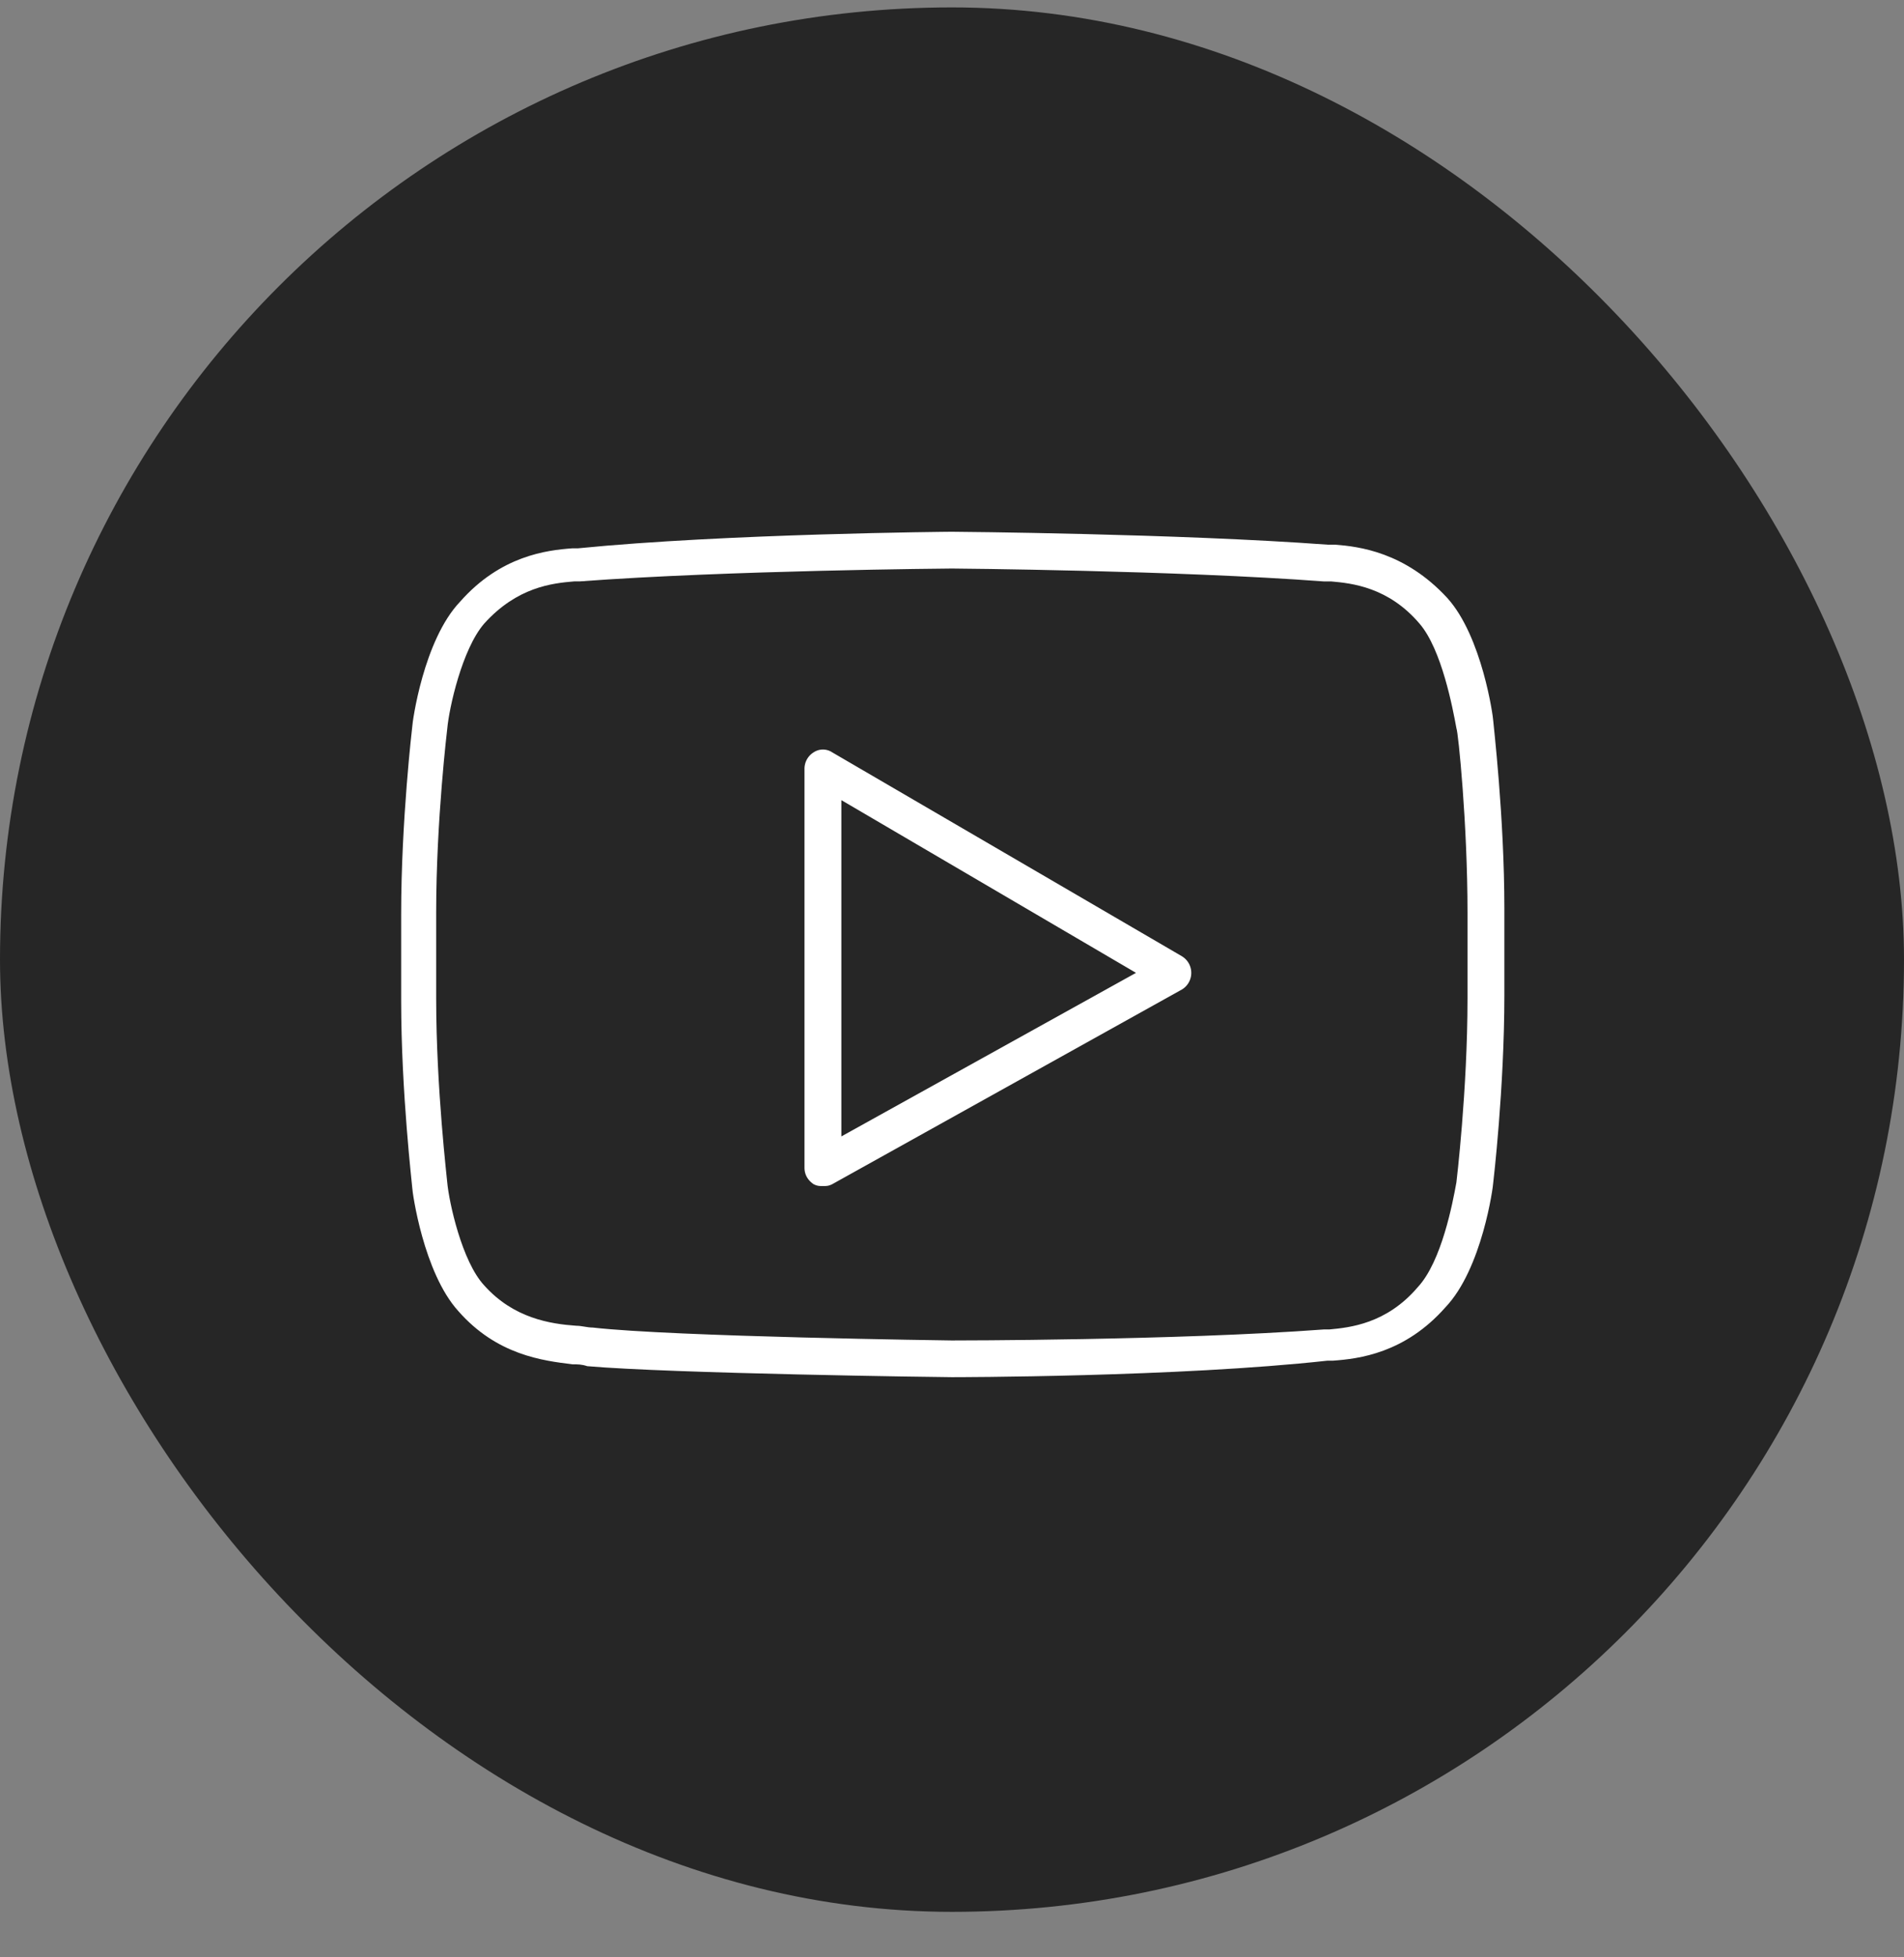
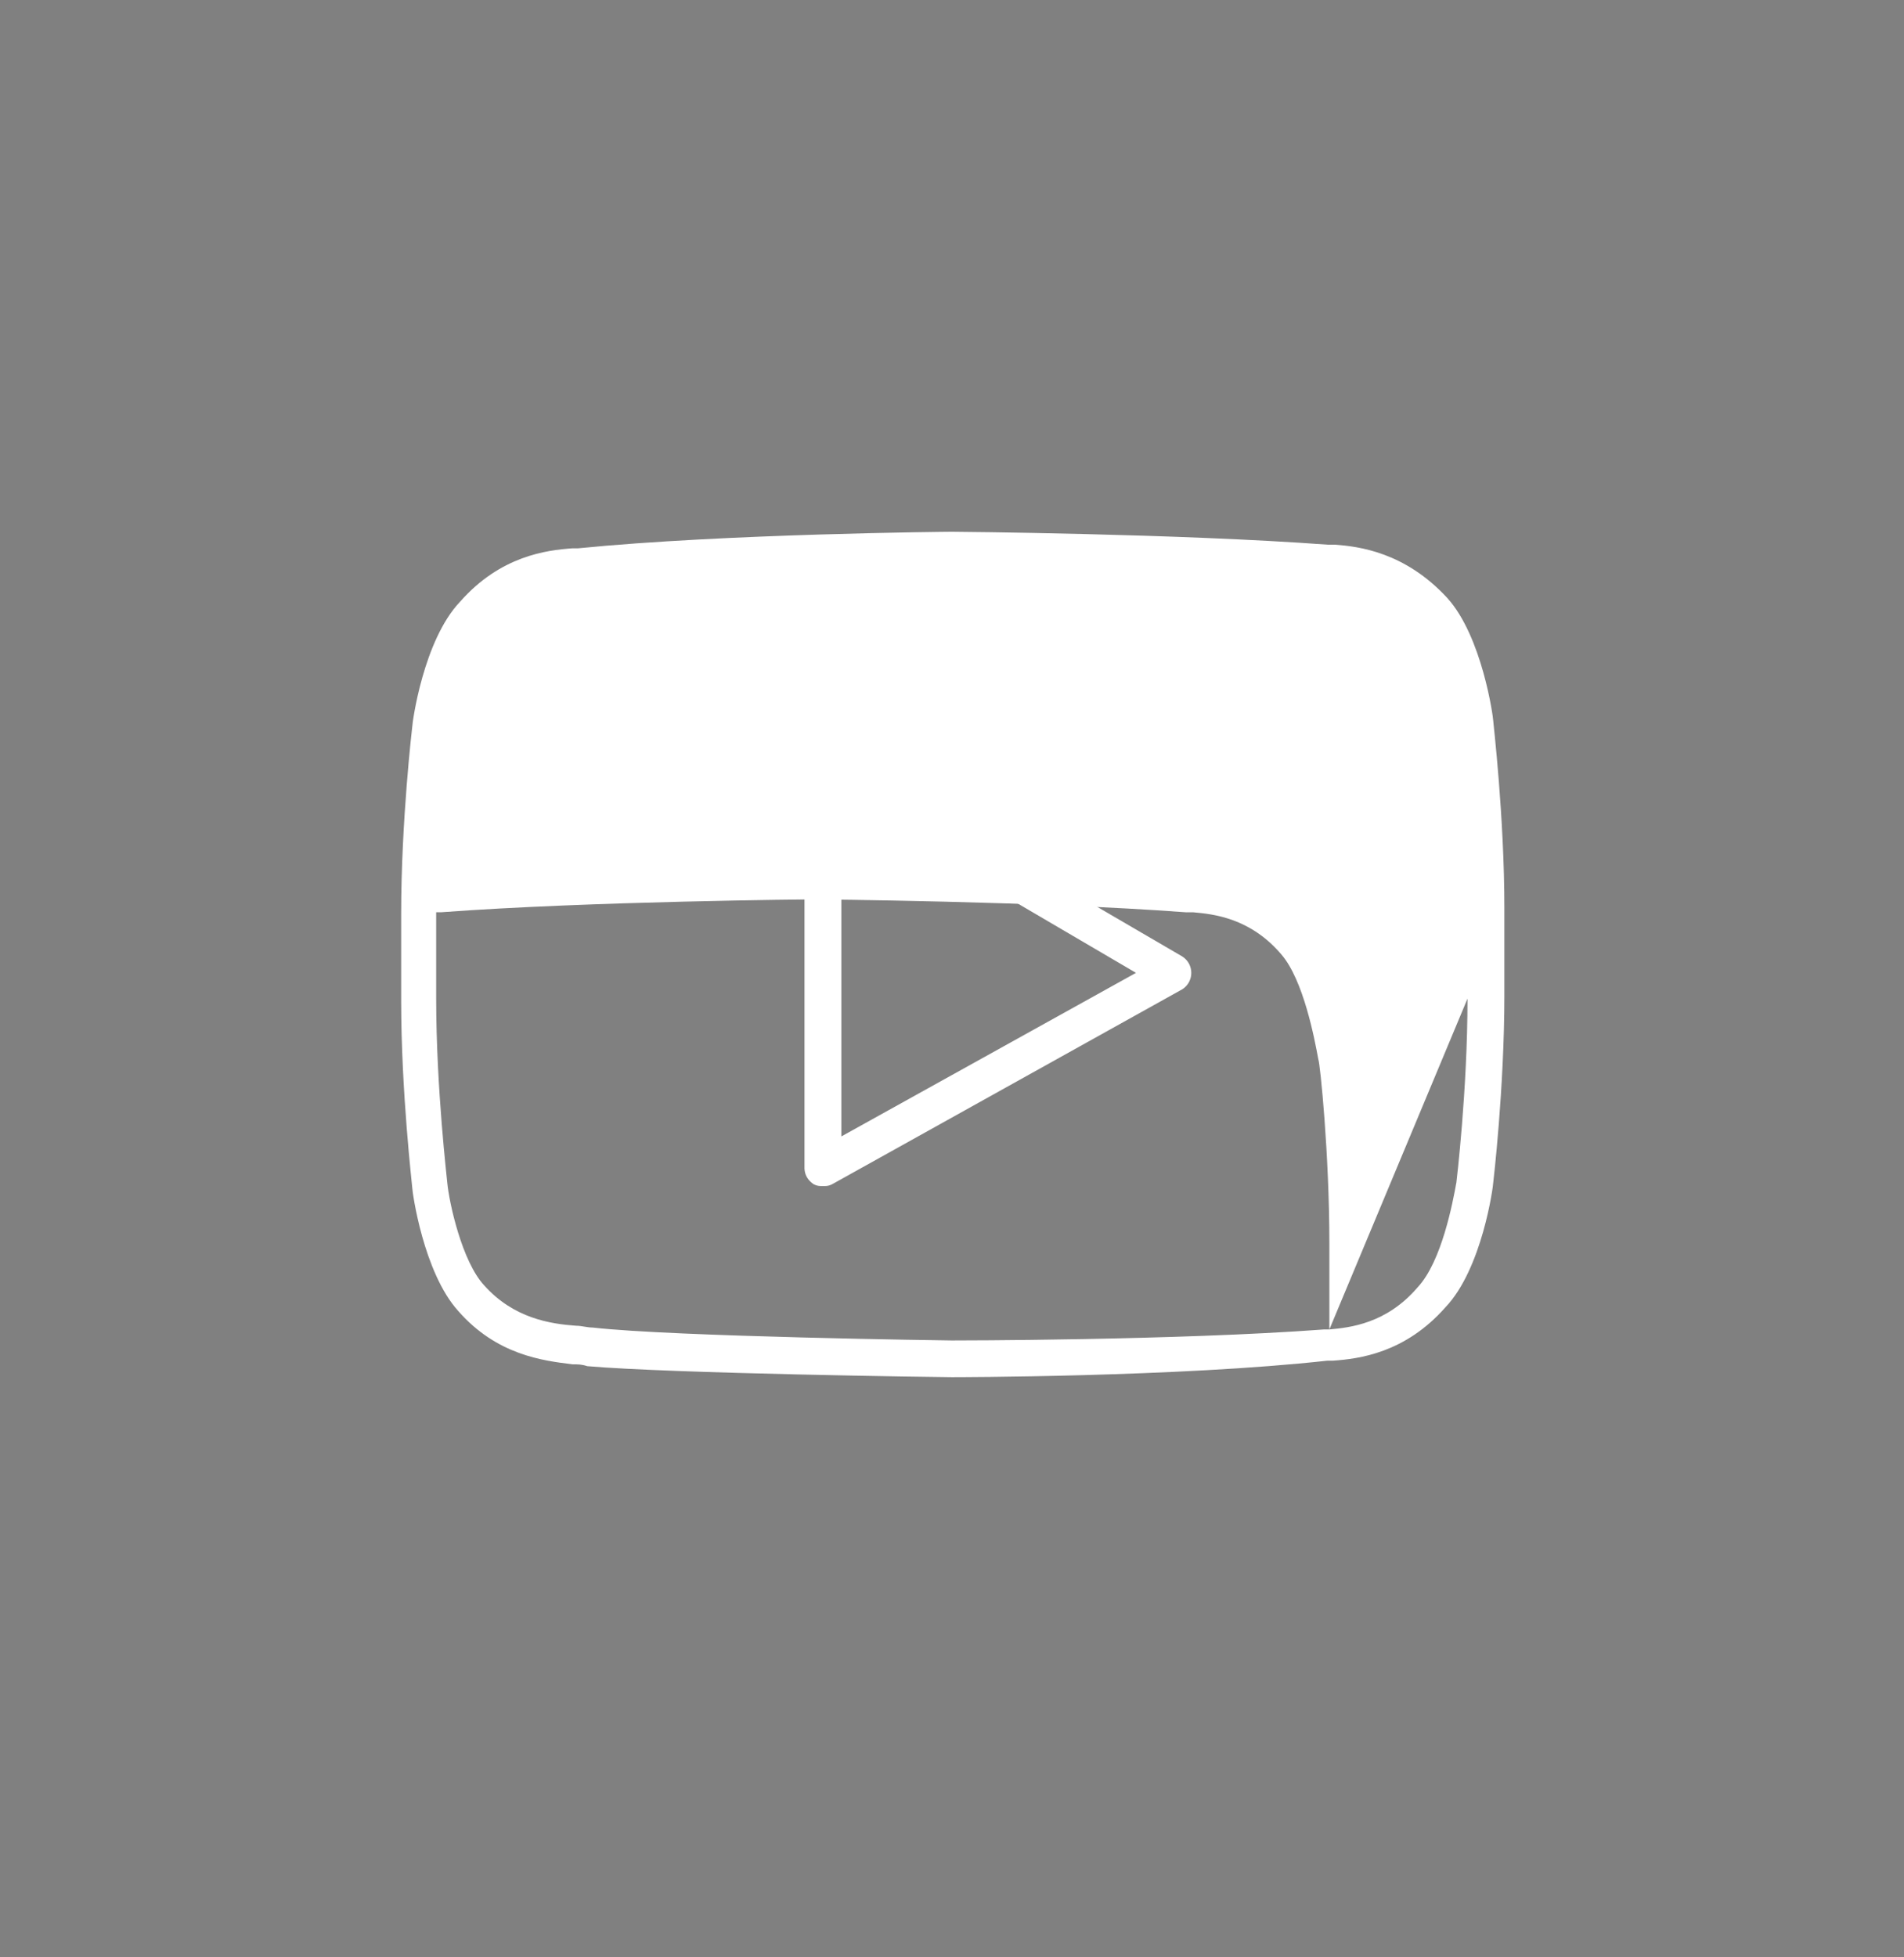
<svg xmlns="http://www.w3.org/2000/svg" width="36" height="37" viewBox="0 0 36 37">
  <rect x="0" y="0" width="36" height="37" fill="#808080" stroke="none" />
  <g fill="none" fill-rule="evenodd" transform="translate(0 .14)">
-     <rect width="36" height="36" fill="#000" fill-opacity=".7" rx="18" />
    <g fill="#FFF" fill-rule="nonzero">
-       <path d="M28.234 13.49c0-.069-.209-1.597-.87-2.327-.801-.868-1.672-.973-2.124-1.007h-.14c-2.82-.209-7.033-.244-7.103-.244-.035 0-4.283.035-7.068.313h-.105c-.487.035-1.358.14-2.124 1.008-.696.73-.905 2.293-.905 2.362 0 0-.21 1.772-.21 3.544v1.633c0 1.737.21 3.508.21 3.543 0 .07.209 1.598.87 2.328.731.834 1.602.938 2.159 1.007.104 0 .174 0 .279.035 1.601.139 6.685.208 6.894.208.035 0 4.283 0 7.103-.312h.105c.487-.035 1.358-.14 2.124-1.008.696-.73.905-2.293.905-2.362 0 0 .21-1.772.21-3.544v-1.633c0-1.737-.21-3.508-.21-3.543zm-.487 5.247c0 1.737-.21 3.474-.21 3.474-.069.382-.278 1.494-.73 1.98-.592.695-1.289.764-1.672.8h-.104c-2.786.208-7 .208-7.034.208-.035 0-5.258-.07-6.79-.244-.104 0-.209-.034-.313-.034-.488-.035-1.184-.14-1.741-.765-.418-.451-.662-1.563-.697-1.945 0-.035-.209-1.772-.209-3.474v-1.633c0-1.737.21-3.474.21-3.474.034-.382.278-1.494.696-1.98.626-.695 1.288-.765 1.706-.8h.104c2.786-.208 7-.243 7.034-.243.035 0 4.248.035 7.034.244h.139c.383.034 1.08.104 1.671.799.418.486.627 1.598.697 1.98.034.07.209 1.806.209 3.474v1.633z" />
+       <path d="M28.234 13.49c0-.069-.209-1.597-.87-2.327-.801-.868-1.672-.973-2.124-1.007h-.14c-2.82-.209-7.033-.244-7.103-.244-.035 0-4.283.035-7.068.313h-.105c-.487.035-1.358.14-2.124 1.008-.696.73-.905 2.293-.905 2.362 0 0-.21 1.772-.21 3.544v1.633c0 1.737.21 3.508.21 3.543 0 .07.209 1.598.87 2.328.731.834 1.602.938 2.159 1.007.104 0 .174 0 .279.035 1.601.139 6.685.208 6.894.208.035 0 4.283 0 7.103-.312h.105c.487-.035 1.358-.14 2.124-1.008.696-.73.905-2.293.905-2.362 0 0 .21-1.772.21-3.544v-1.633c0-1.737-.21-3.508-.21-3.543zm-.487 5.247c0 1.737-.21 3.474-.21 3.474-.069.382-.278 1.494-.73 1.98-.592.695-1.289.764-1.672.8h-.104c-2.786.208-7 .208-7.034.208-.035 0-5.258-.07-6.79-.244-.104 0-.209-.034-.313-.034-.488-.035-1.184-.14-1.741-.765-.418-.451-.662-1.563-.697-1.945 0-.035-.209-1.772-.209-3.474v-1.633h.104c2.786-.208 7-.243 7.034-.243.035 0 4.248.035 7.034.244h.139c.383.034 1.08.104 1.671.799.418.486.627 1.598.697 1.98.034.07.209 1.806.209 3.474v1.633z" />
      <path d="M22.35 17.938l-6.616-3.857a.317.317 0 0 0-.349 0 .365.365 0 0 0-.174.313v7.539c0 .139.07.243.174.313.07.034.105.034.175.034.07 0 .104 0 .174-.034l6.616-3.683a.365.365 0 0 0 .174-.313.365.365 0 0 0-.175-.312zm-6.442 3.404v-6.357l5.571 3.265-5.571 3.092z" />
    </g>
  </g>
</svg>